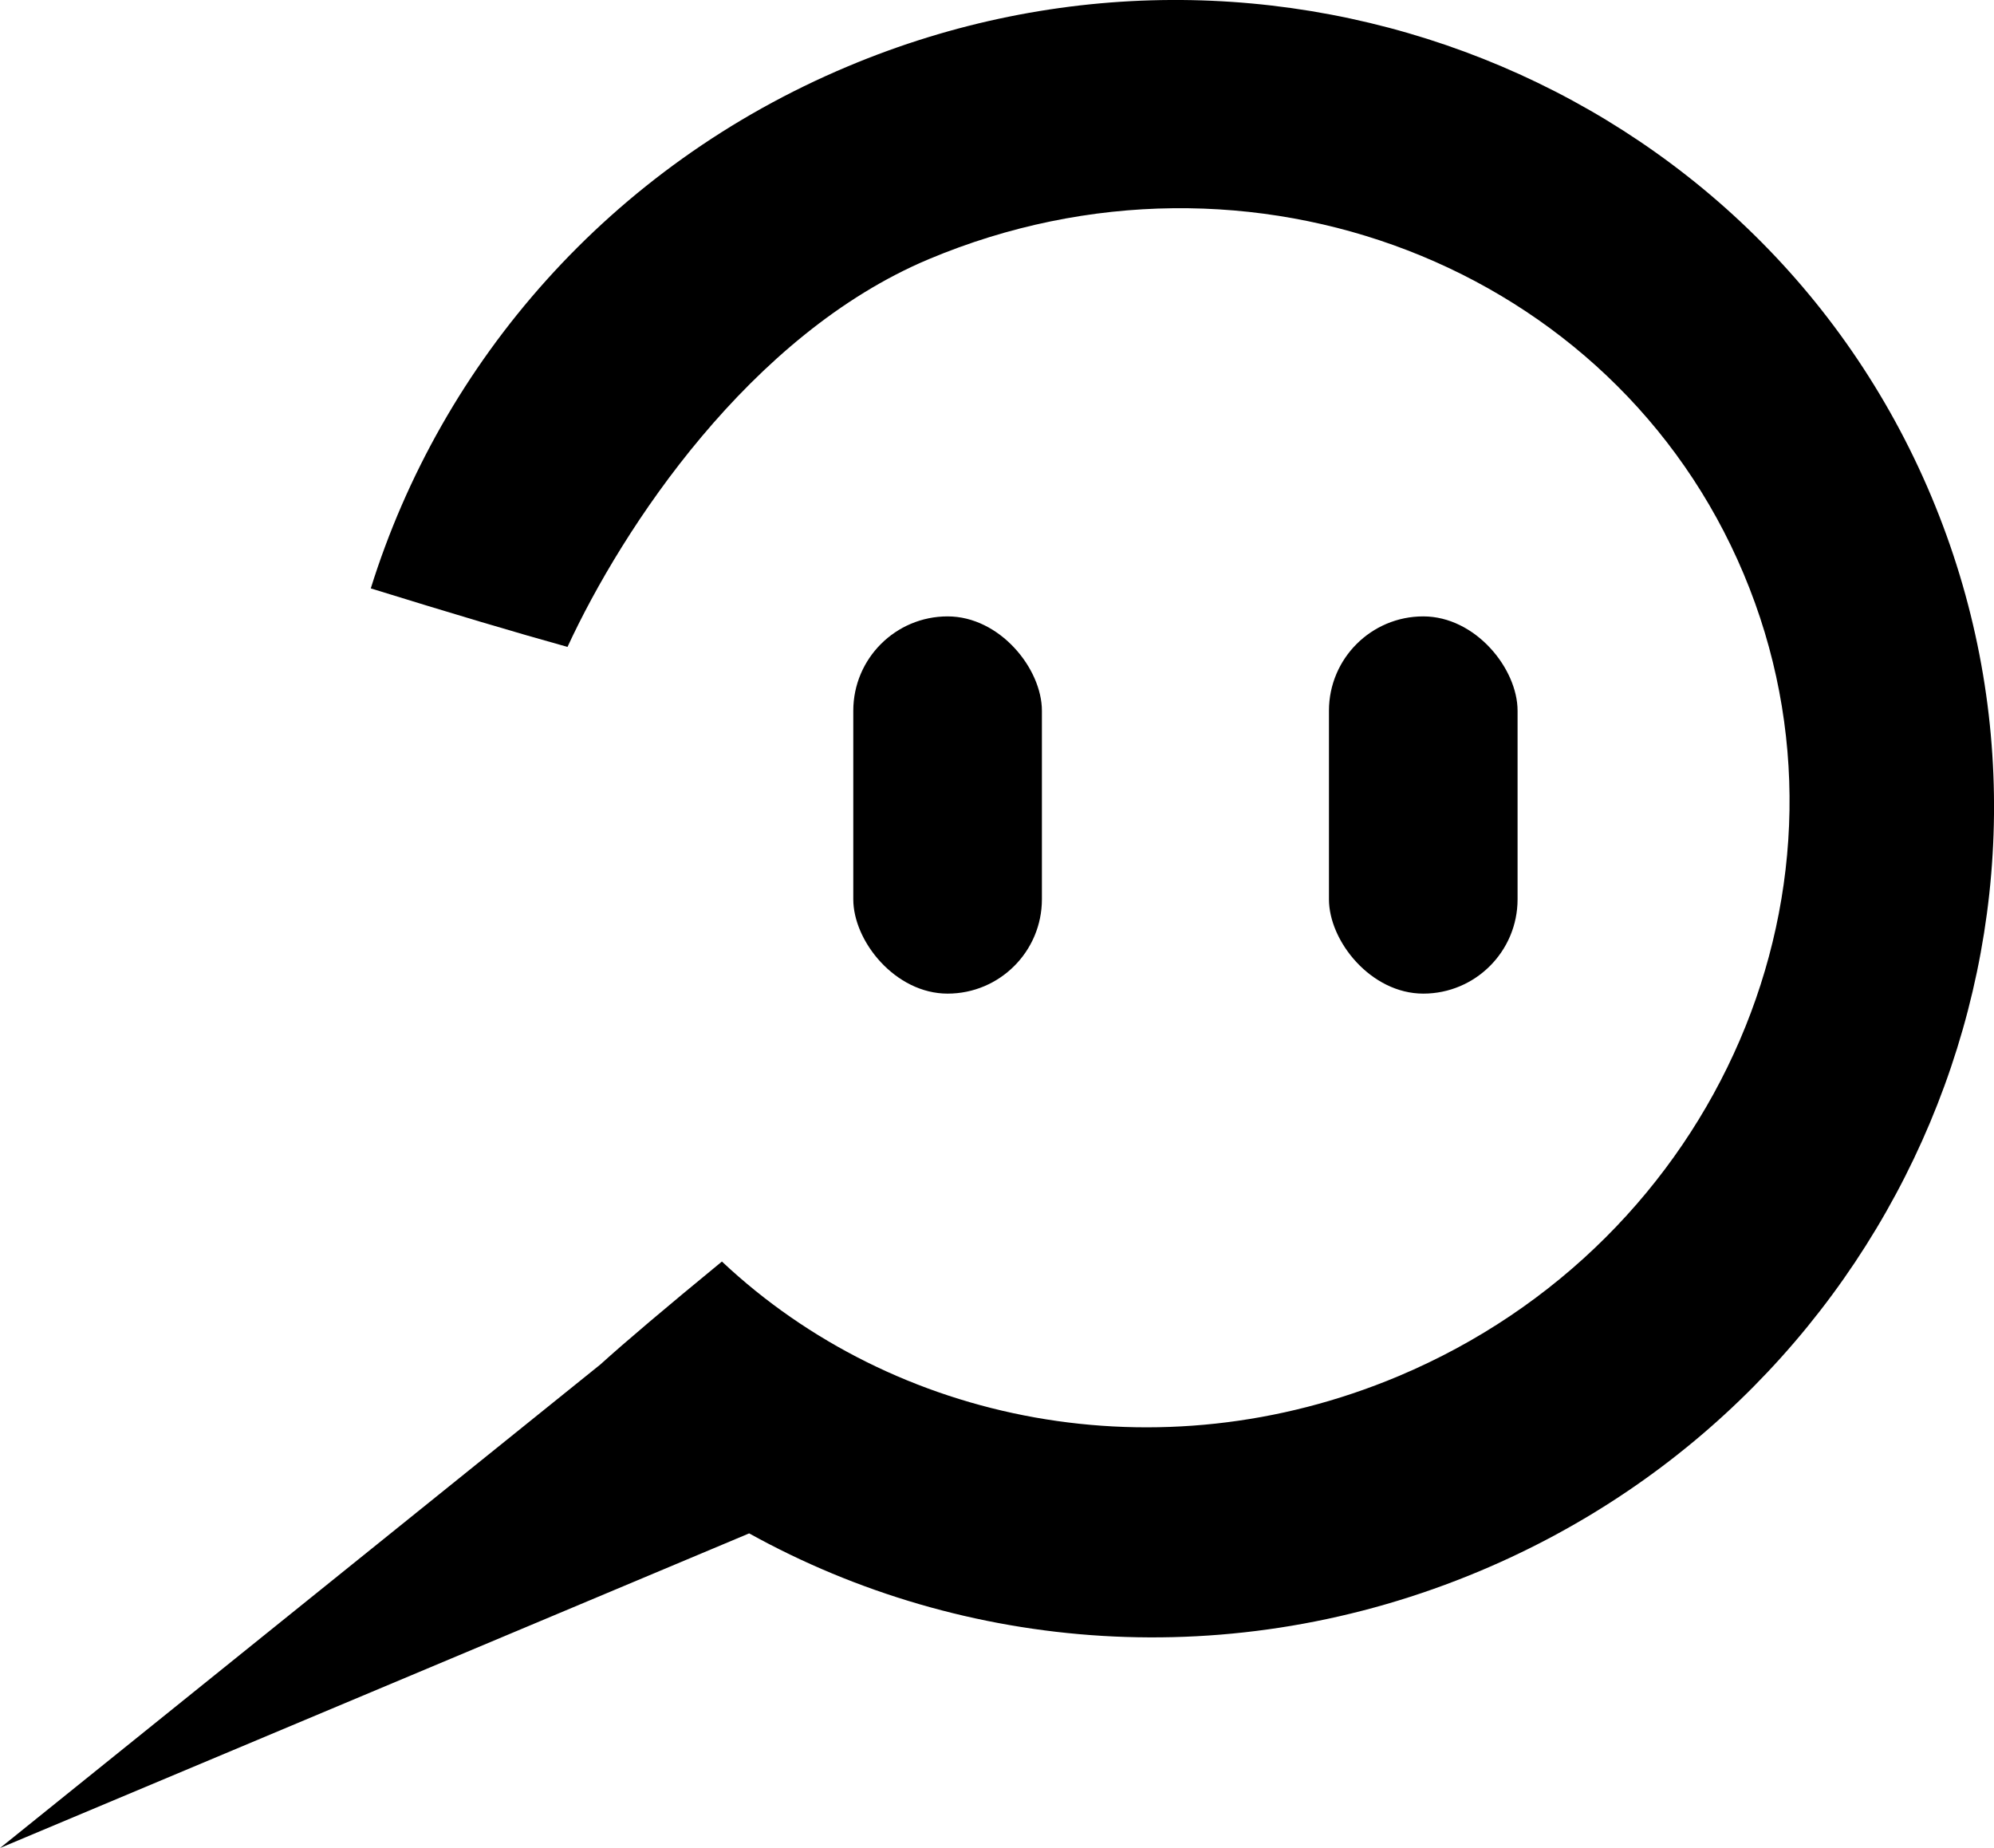
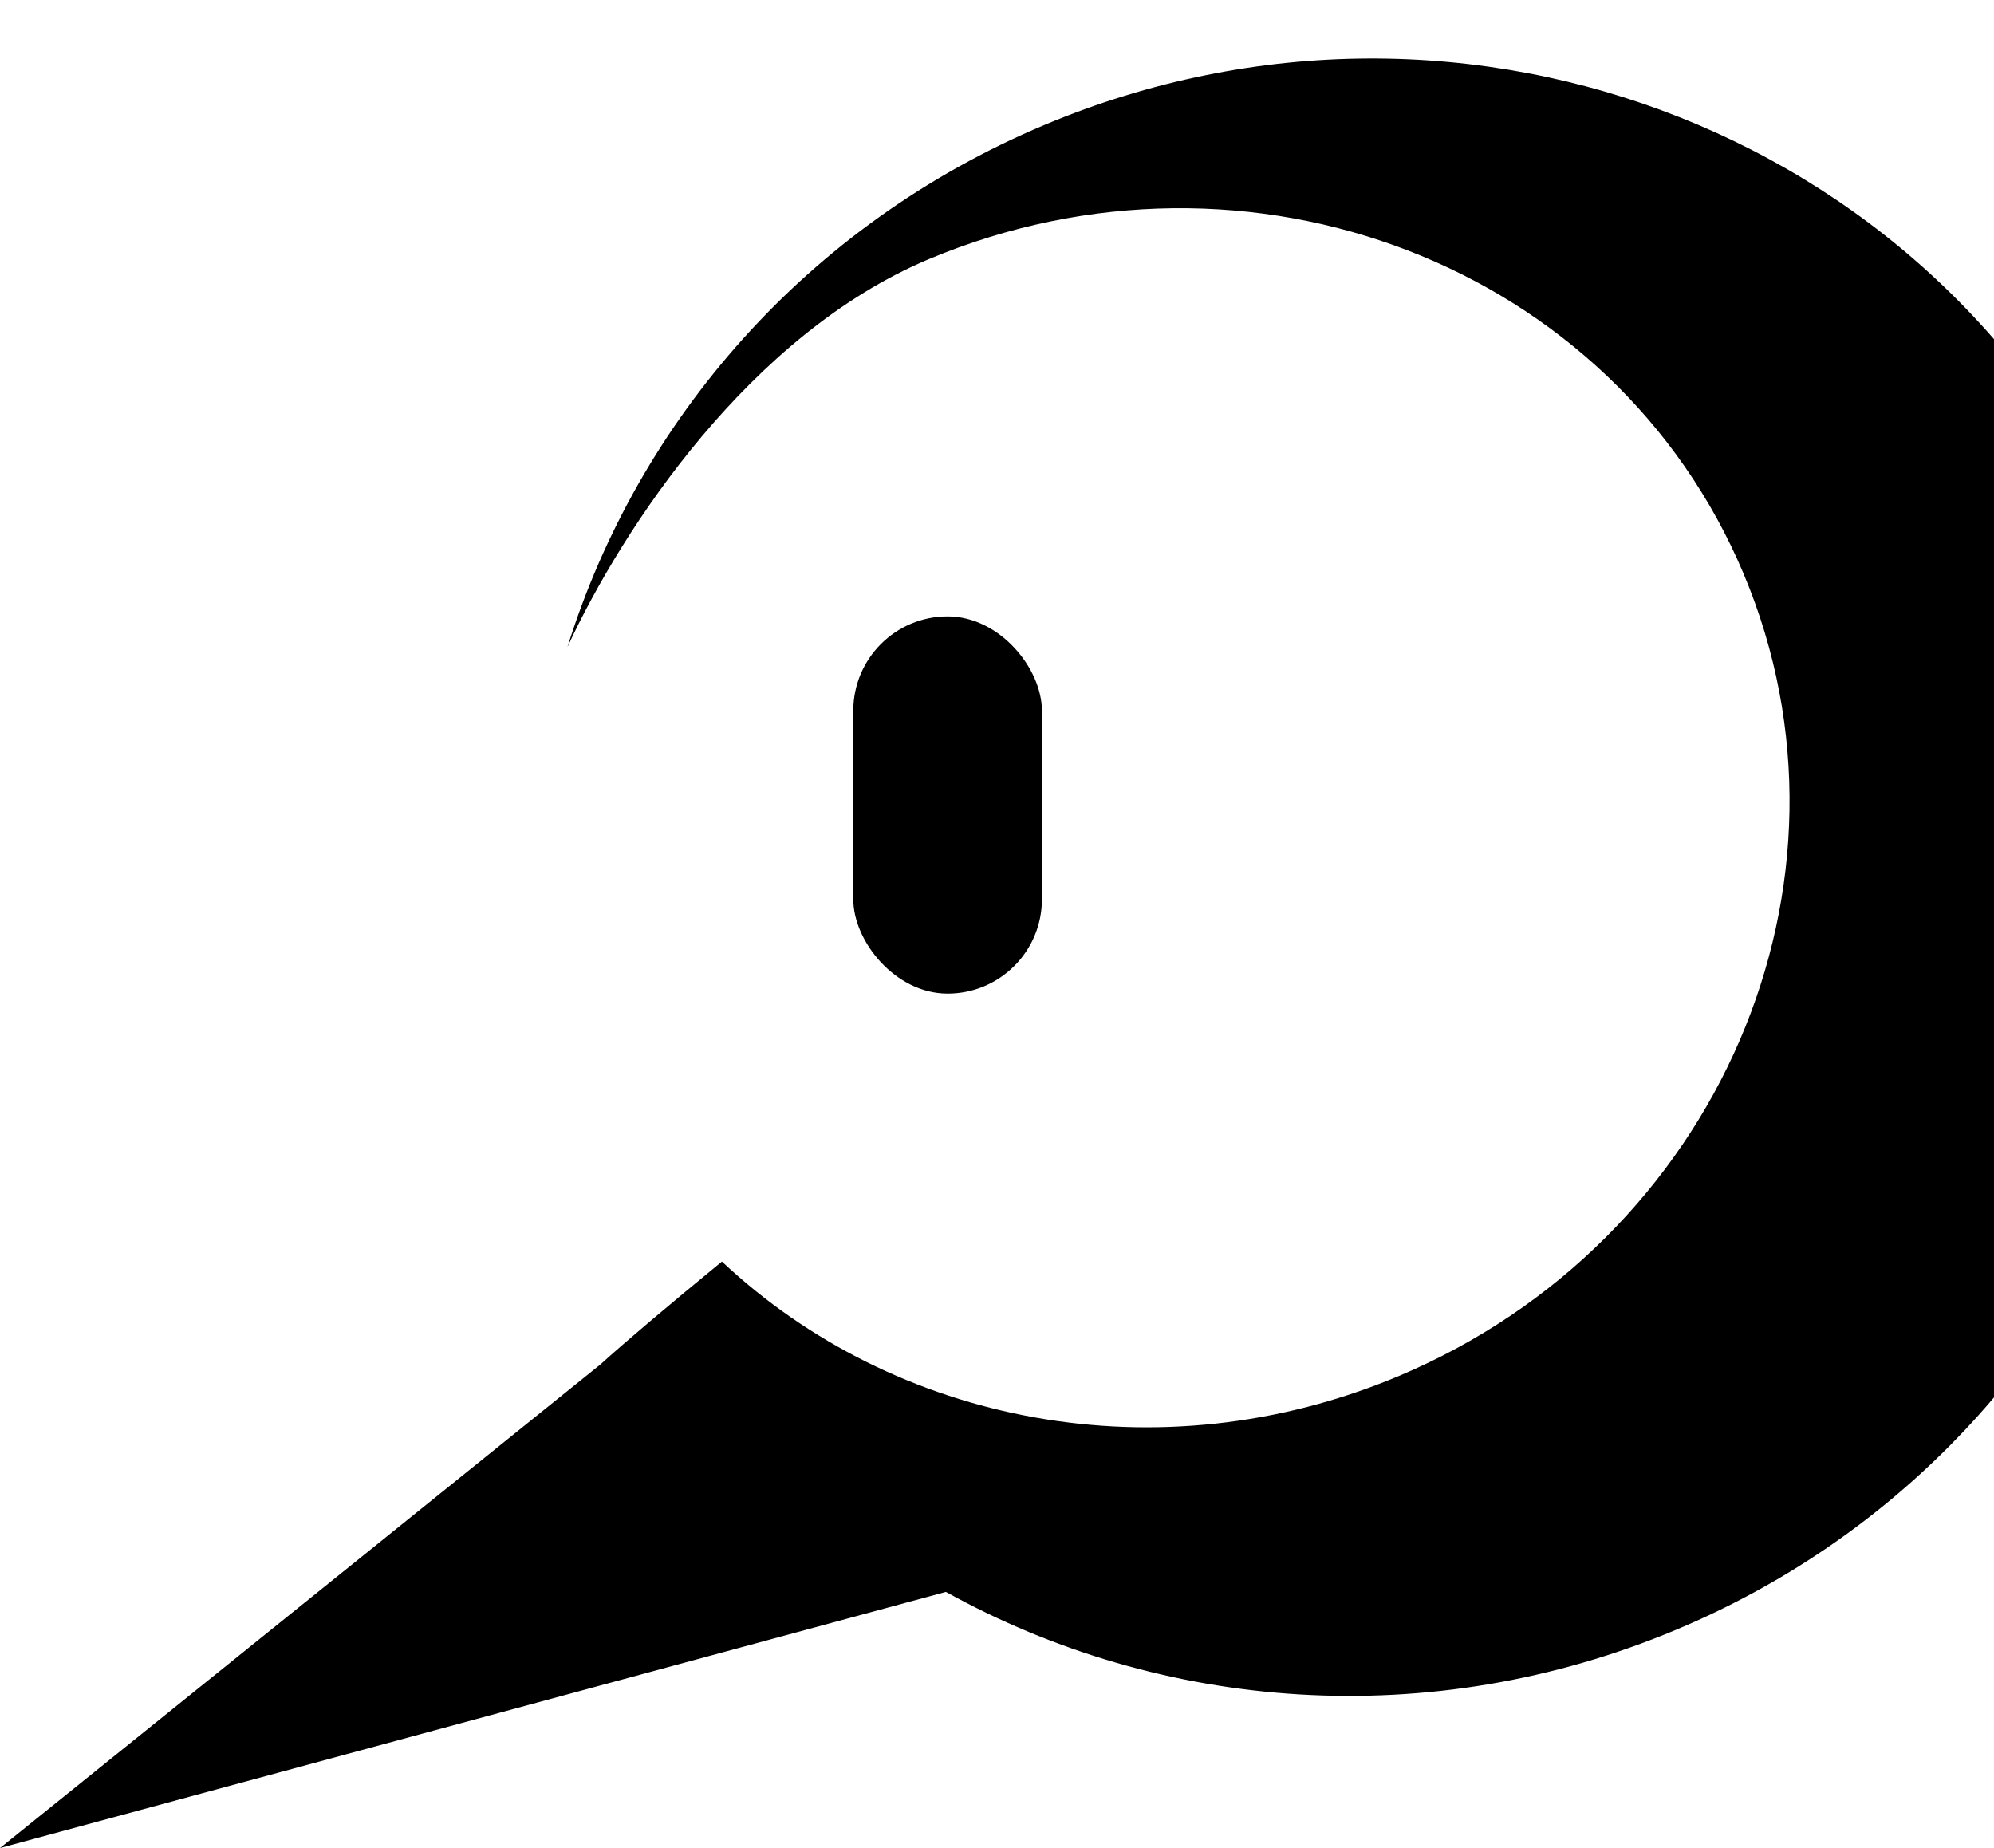
<svg xmlns="http://www.w3.org/2000/svg" id="Layer_2" data-name="Layer 2" viewBox="0 0 157.41 145.89">
  <g id="Layer_1-2" data-name="Layer 1">
    <g>
-       <path d="m47.39,107.72q2.95-2.67,9.6-8.13c13.61,12.8,34.47,17,53.38,9.06,25.3-10.63,37.52-38.98,27.28-63.34-10.23-24.35-39.03-35.47-64.33-24.85-14.13,5.94-24.18,21.22-28.52,30.61q-5.98-1.66-15.53-4.62c5.57-17.85,18.85-33.31,37.66-41.21,33.45-14.06,71.75,1.14,85.53,33.94,13.78,32.8-2.18,70.79-35.63,84.84-19.54,8.21-40.71,6.44-57.69-2.97L0,145.89" />
+       <path d="m47.39,107.72q2.95-2.67,9.6-8.13c13.61,12.8,34.47,17,53.38,9.06,25.3-10.63,37.52-38.98,27.28-63.34-10.23-24.35-39.03-35.47-64.33-24.85-14.13,5.94-24.18,21.22-28.52,30.61c5.57-17.85,18.85-33.31,37.66-41.21,33.45-14.06,71.75,1.14,85.53,33.94,13.78,32.8-2.18,70.79-35.63,84.84-19.54,8.21-40.71,6.44-57.69-2.97L0,145.89" />
      <rect x="67.36" y="48.66" width="14.89" height="29.78" rx="7.45" ry="7.45" />
-       <rect x="104.91" y="48.66" width="14.89" height="29.78" rx="7.45" ry="7.45" />
    </g>
  </g>
</svg>